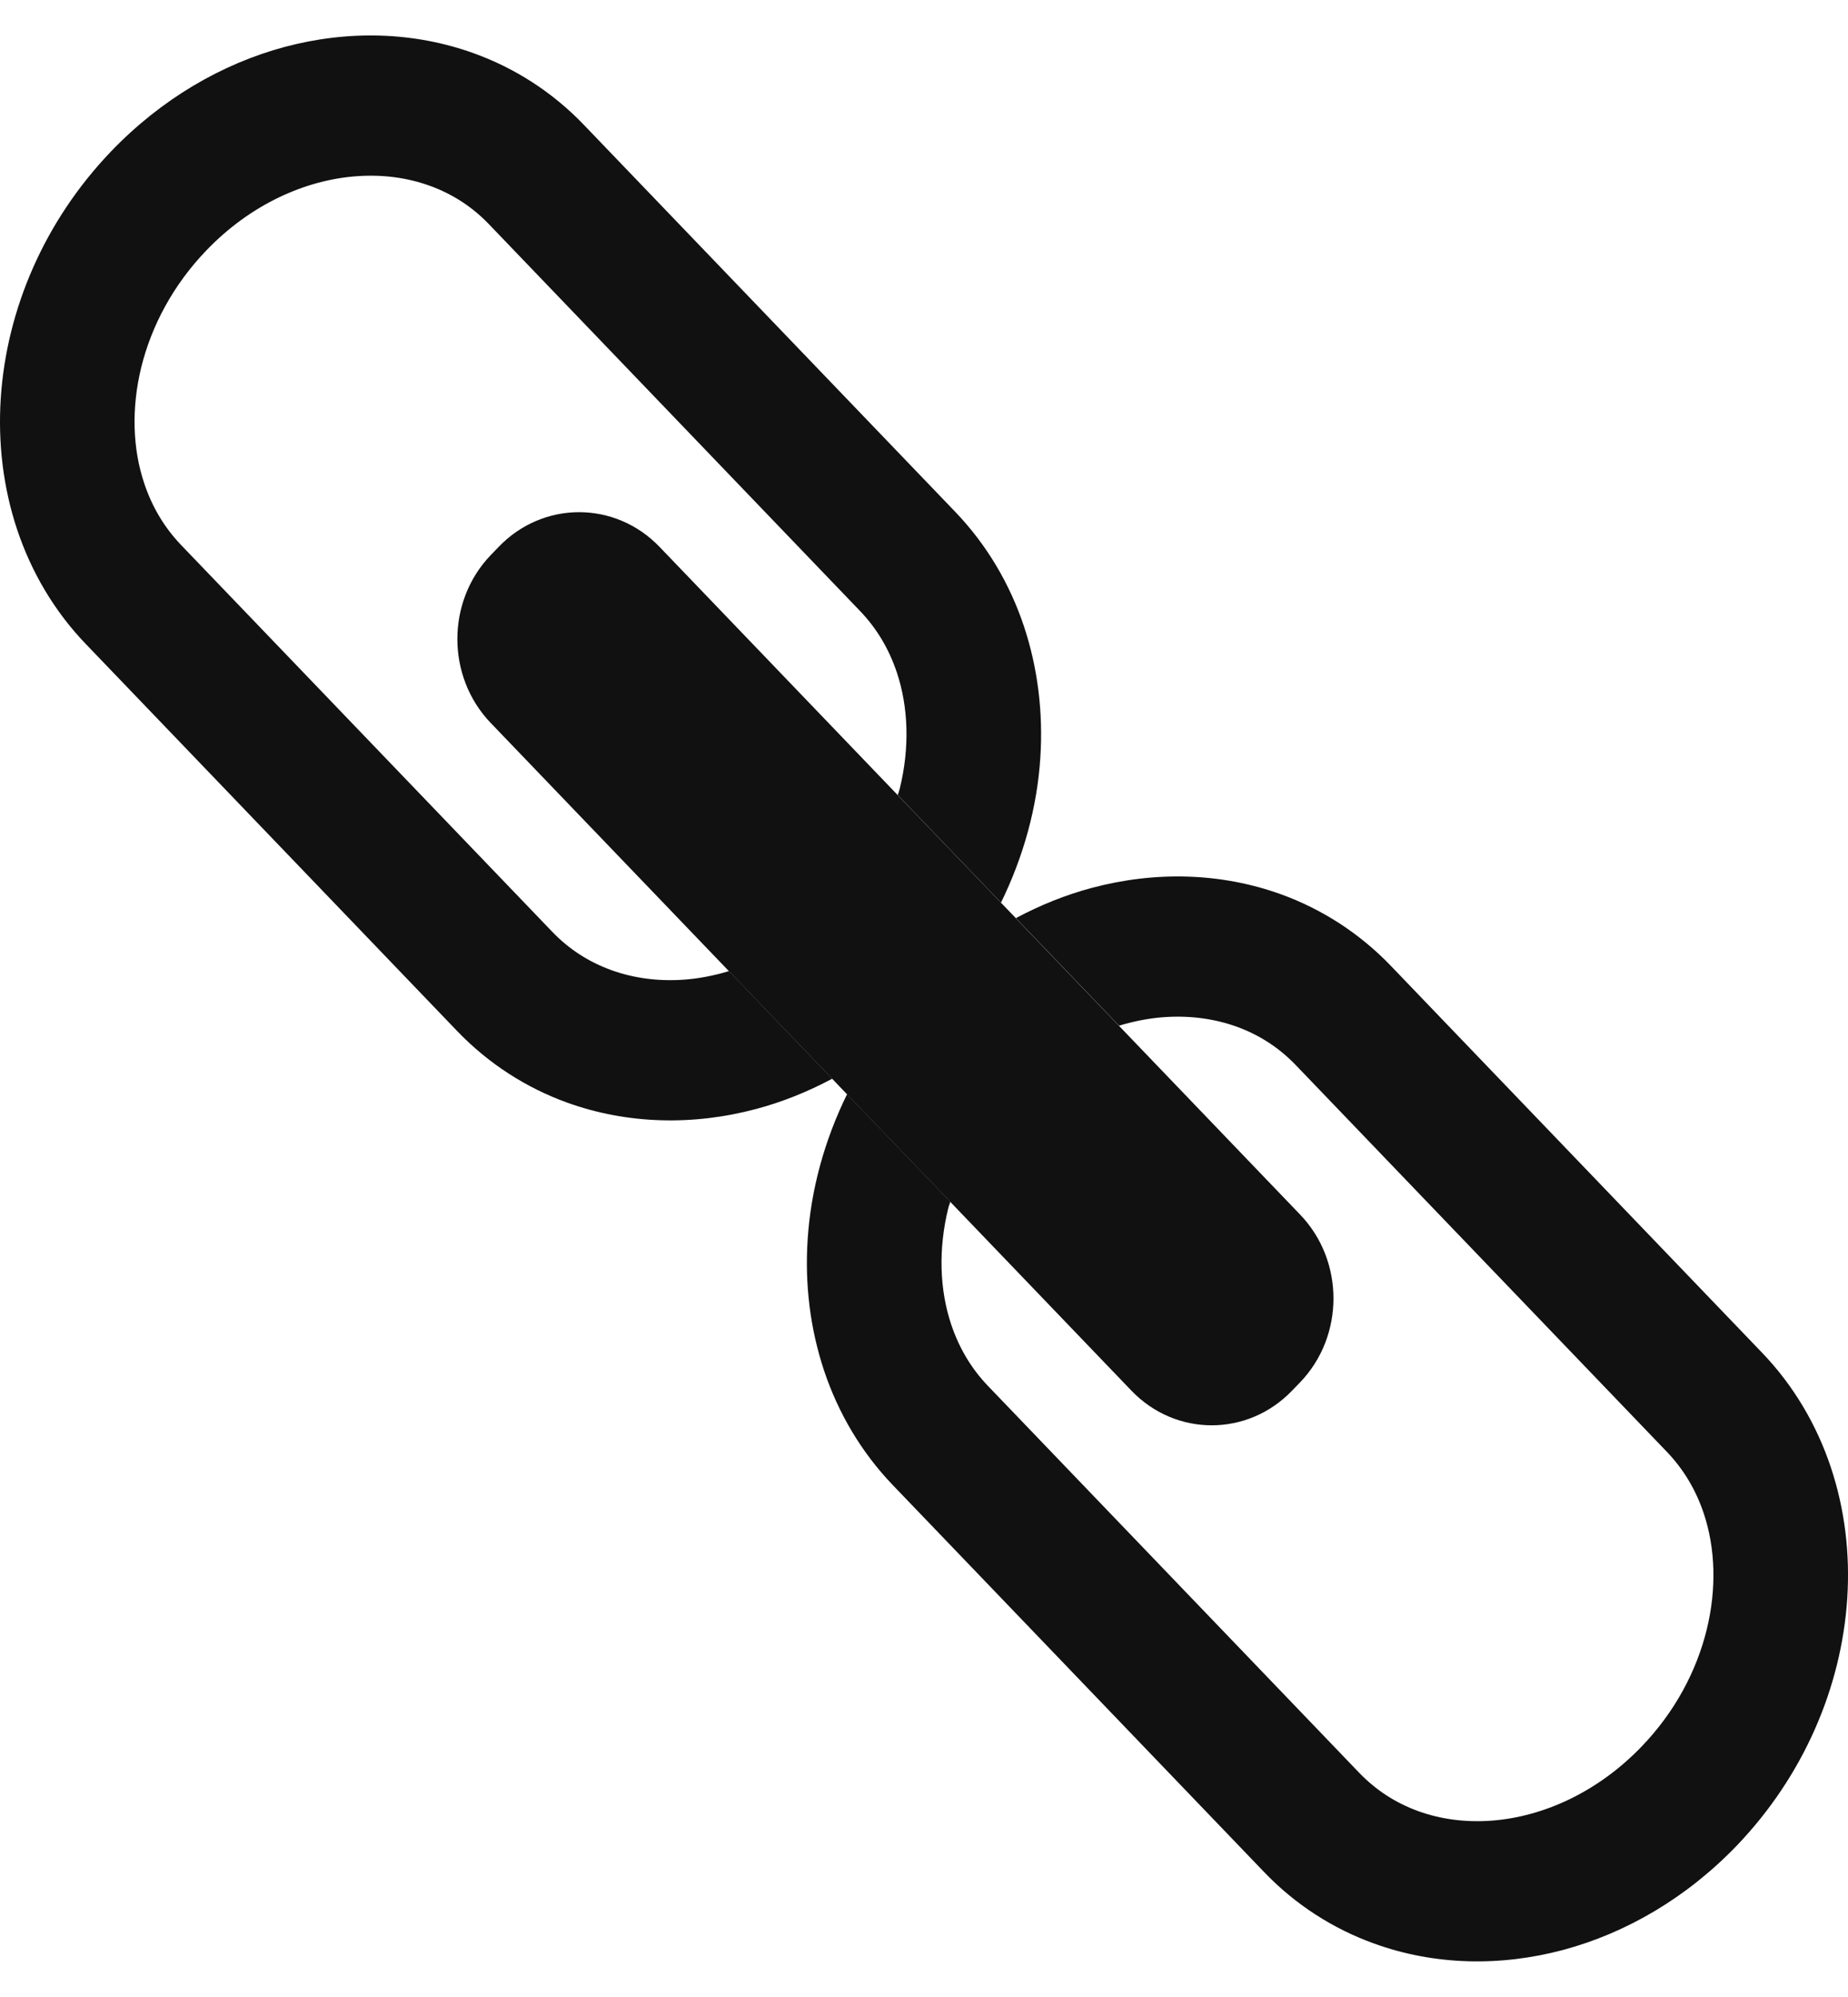
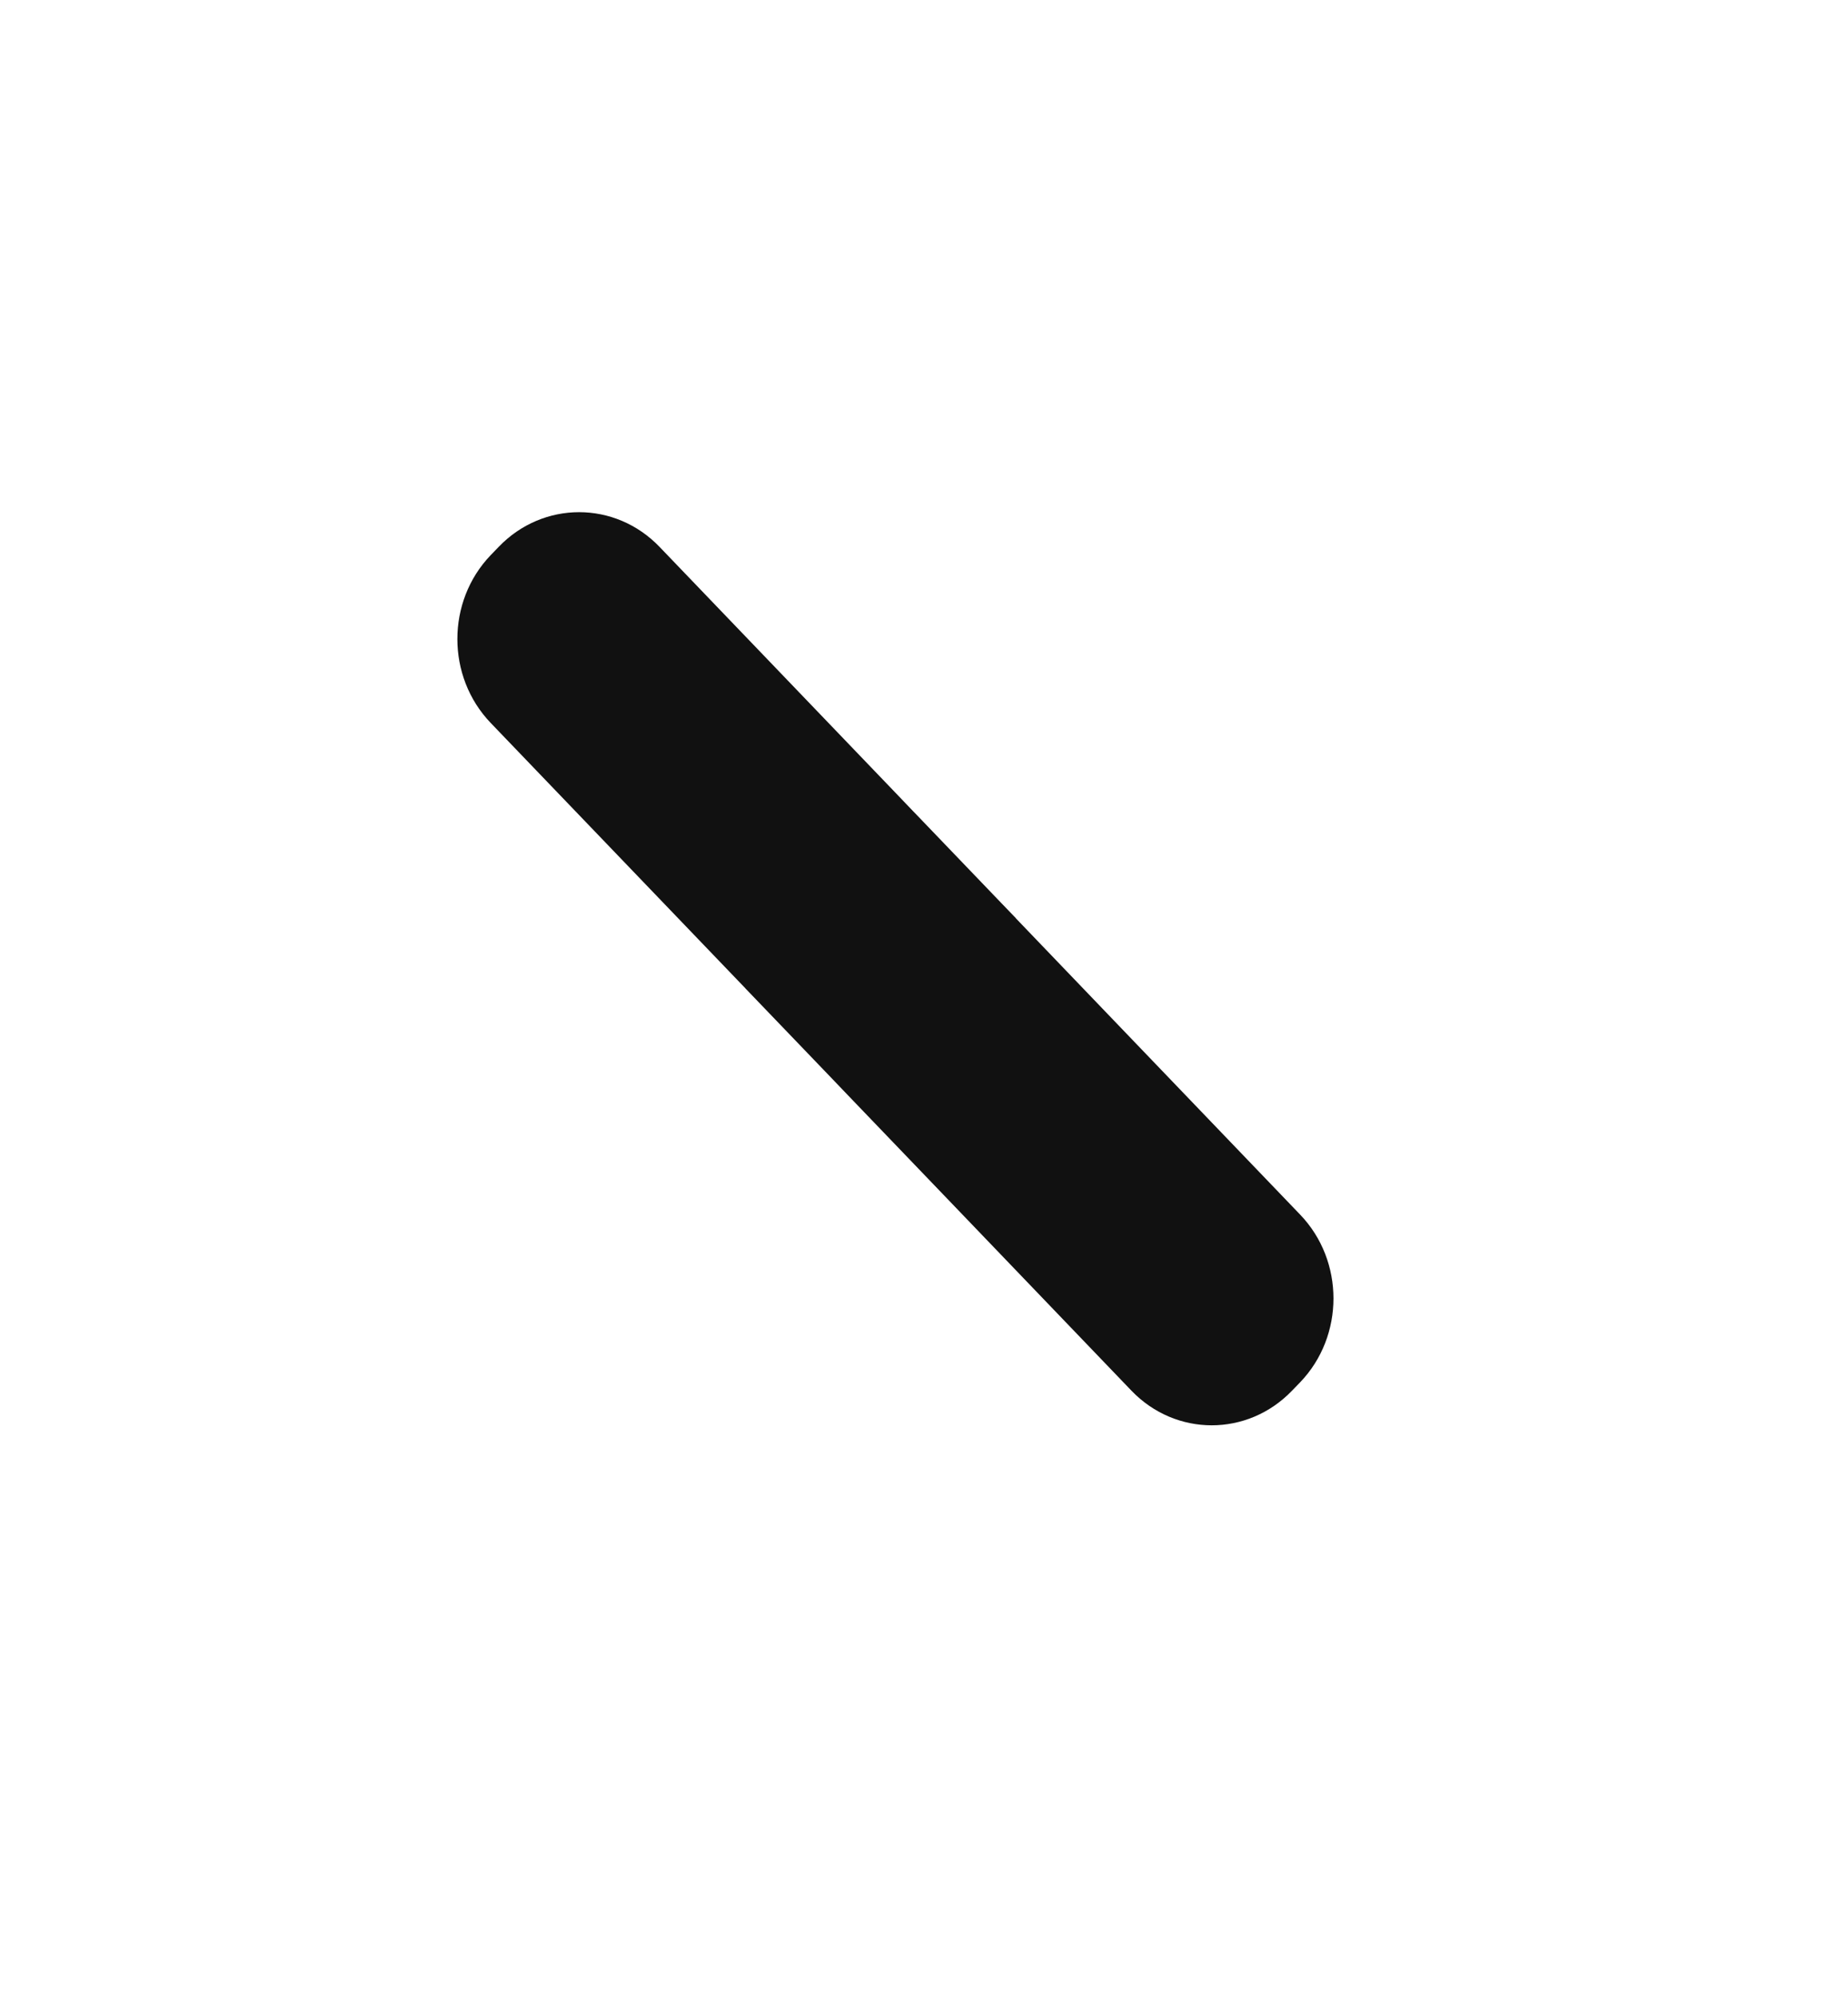
<svg xmlns="http://www.w3.org/2000/svg" width="50" height="54" viewBox="0 0 50 54" fill="none">
-   <path d="M24.29 21.498L24.734 21.964L24.738 21.966L27.083 24.408C27.696 23.156 28.063 21.821 28.148 20.481C28.225 19.28 28.083 18.073 27.704 16.935C27.325 15.798 26.702 14.732 25.844 13.839L15.803 3.382C14.946 2.486 13.922 1.839 12.829 1.444C11.189 0.85 9.407 0.814 7.703 1.269C6.002 1.725 4.365 2.678 3.007 4.092C1.199 5.977 0.176 8.373 0.02 10.776C-0.057 11.976 0.085 13.184 0.464 14.321C0.844 15.459 1.466 16.526 2.325 17.418L12.365 27.876C13.223 28.77 14.247 29.418 15.338 29.813C16.978 30.405 18.762 30.441 20.463 29.986C21.165 29.799 21.853 29.523 22.517 29.169L20.168 26.723C20.168 26.723 20.166 26.72 20.165 26.718L19.724 26.259C19.316 26.382 18.903 26.463 18.5 26.491C17.803 26.54 17.135 26.449 16.536 26.231C15.934 26.012 15.397 25.671 14.939 25.193L4.9 14.738C4.441 14.258 4.114 13.702 3.904 13.075C3.588 12.138 3.55 11.038 3.823 9.927C4.098 8.817 4.68 7.71 5.581 6.774C6.781 5.522 8.275 4.859 9.667 4.764C10.364 4.715 11.03 4.806 11.632 5.025C12.234 5.243 12.769 5.584 13.228 6.062L23.268 16.52C23.727 16.997 24.054 17.555 24.265 18.183C24.578 19.119 24.617 20.22 24.343 21.329C24.33 21.386 24.306 21.442 24.29 21.498Z" fill="#111111" />
-   <path d="M25.711 32.495L22.919 29.587C22.305 30.837 21.939 32.172 21.852 33.514C21.773 34.716 21.917 35.922 22.296 37.061C22.675 38.198 23.298 39.265 24.156 40.158L34.196 50.615C35.053 51.511 36.078 52.158 37.171 52.552C38.809 53.147 40.592 53.181 42.294 52.727C43.999 52.27 45.633 51.318 46.992 49.905C48.8 48.017 49.824 45.622 49.98 43.219C50.058 42.02 49.915 40.811 49.535 39.675C49.156 38.538 48.533 37.471 47.675 36.578L37.635 26.121C36.778 25.227 35.753 24.579 34.662 24.183C33.022 23.591 31.238 23.555 29.537 24.01C28.835 24.197 28.147 24.474 27.485 24.827L30.276 27.735C30.686 27.612 31.097 27.532 31.5 27.504C32.197 27.455 32.864 27.547 33.465 27.764C34.067 27.983 34.602 28.325 35.06 28.802L45.101 39.26C45.559 39.739 45.886 40.295 46.097 40.923C46.411 41.859 46.45 42.961 46.176 44.071C45.903 45.18 45.321 46.287 44.42 47.223C43.22 48.473 41.727 49.136 40.334 49.233C39.637 49.282 38.97 49.191 38.369 48.973C37.767 48.754 37.233 48.413 36.773 47.935L26.732 37.478C26.273 37 25.947 36.442 25.736 35.815C25.422 34.878 25.383 33.778 25.657 32.667C25.67 32.61 25.696 32.554 25.712 32.497L25.711 32.495Z" fill="#111111" />
  <path d="M27.484 24.826L27.082 24.409L24.737 21.967C24.737 21.967 24.735 21.965 24.734 21.965L24.289 21.5L17.844 14.787C16.642 13.537 14.695 13.537 13.493 14.787L13.274 15.014C12.075 16.265 12.075 18.294 13.274 19.546L19.723 26.262L20.164 26.721C20.164 26.721 20.165 26.724 20.167 26.726L22.517 29.172L22.918 29.591L25.71 32.498L30.611 37.603C31.811 38.854 33.758 38.854 34.959 37.603L35.178 37.377C36.379 36.126 36.379 34.095 35.178 32.845L30.274 27.737L27.483 24.829L27.484 24.826Z" fill="#111111" />
</svg>